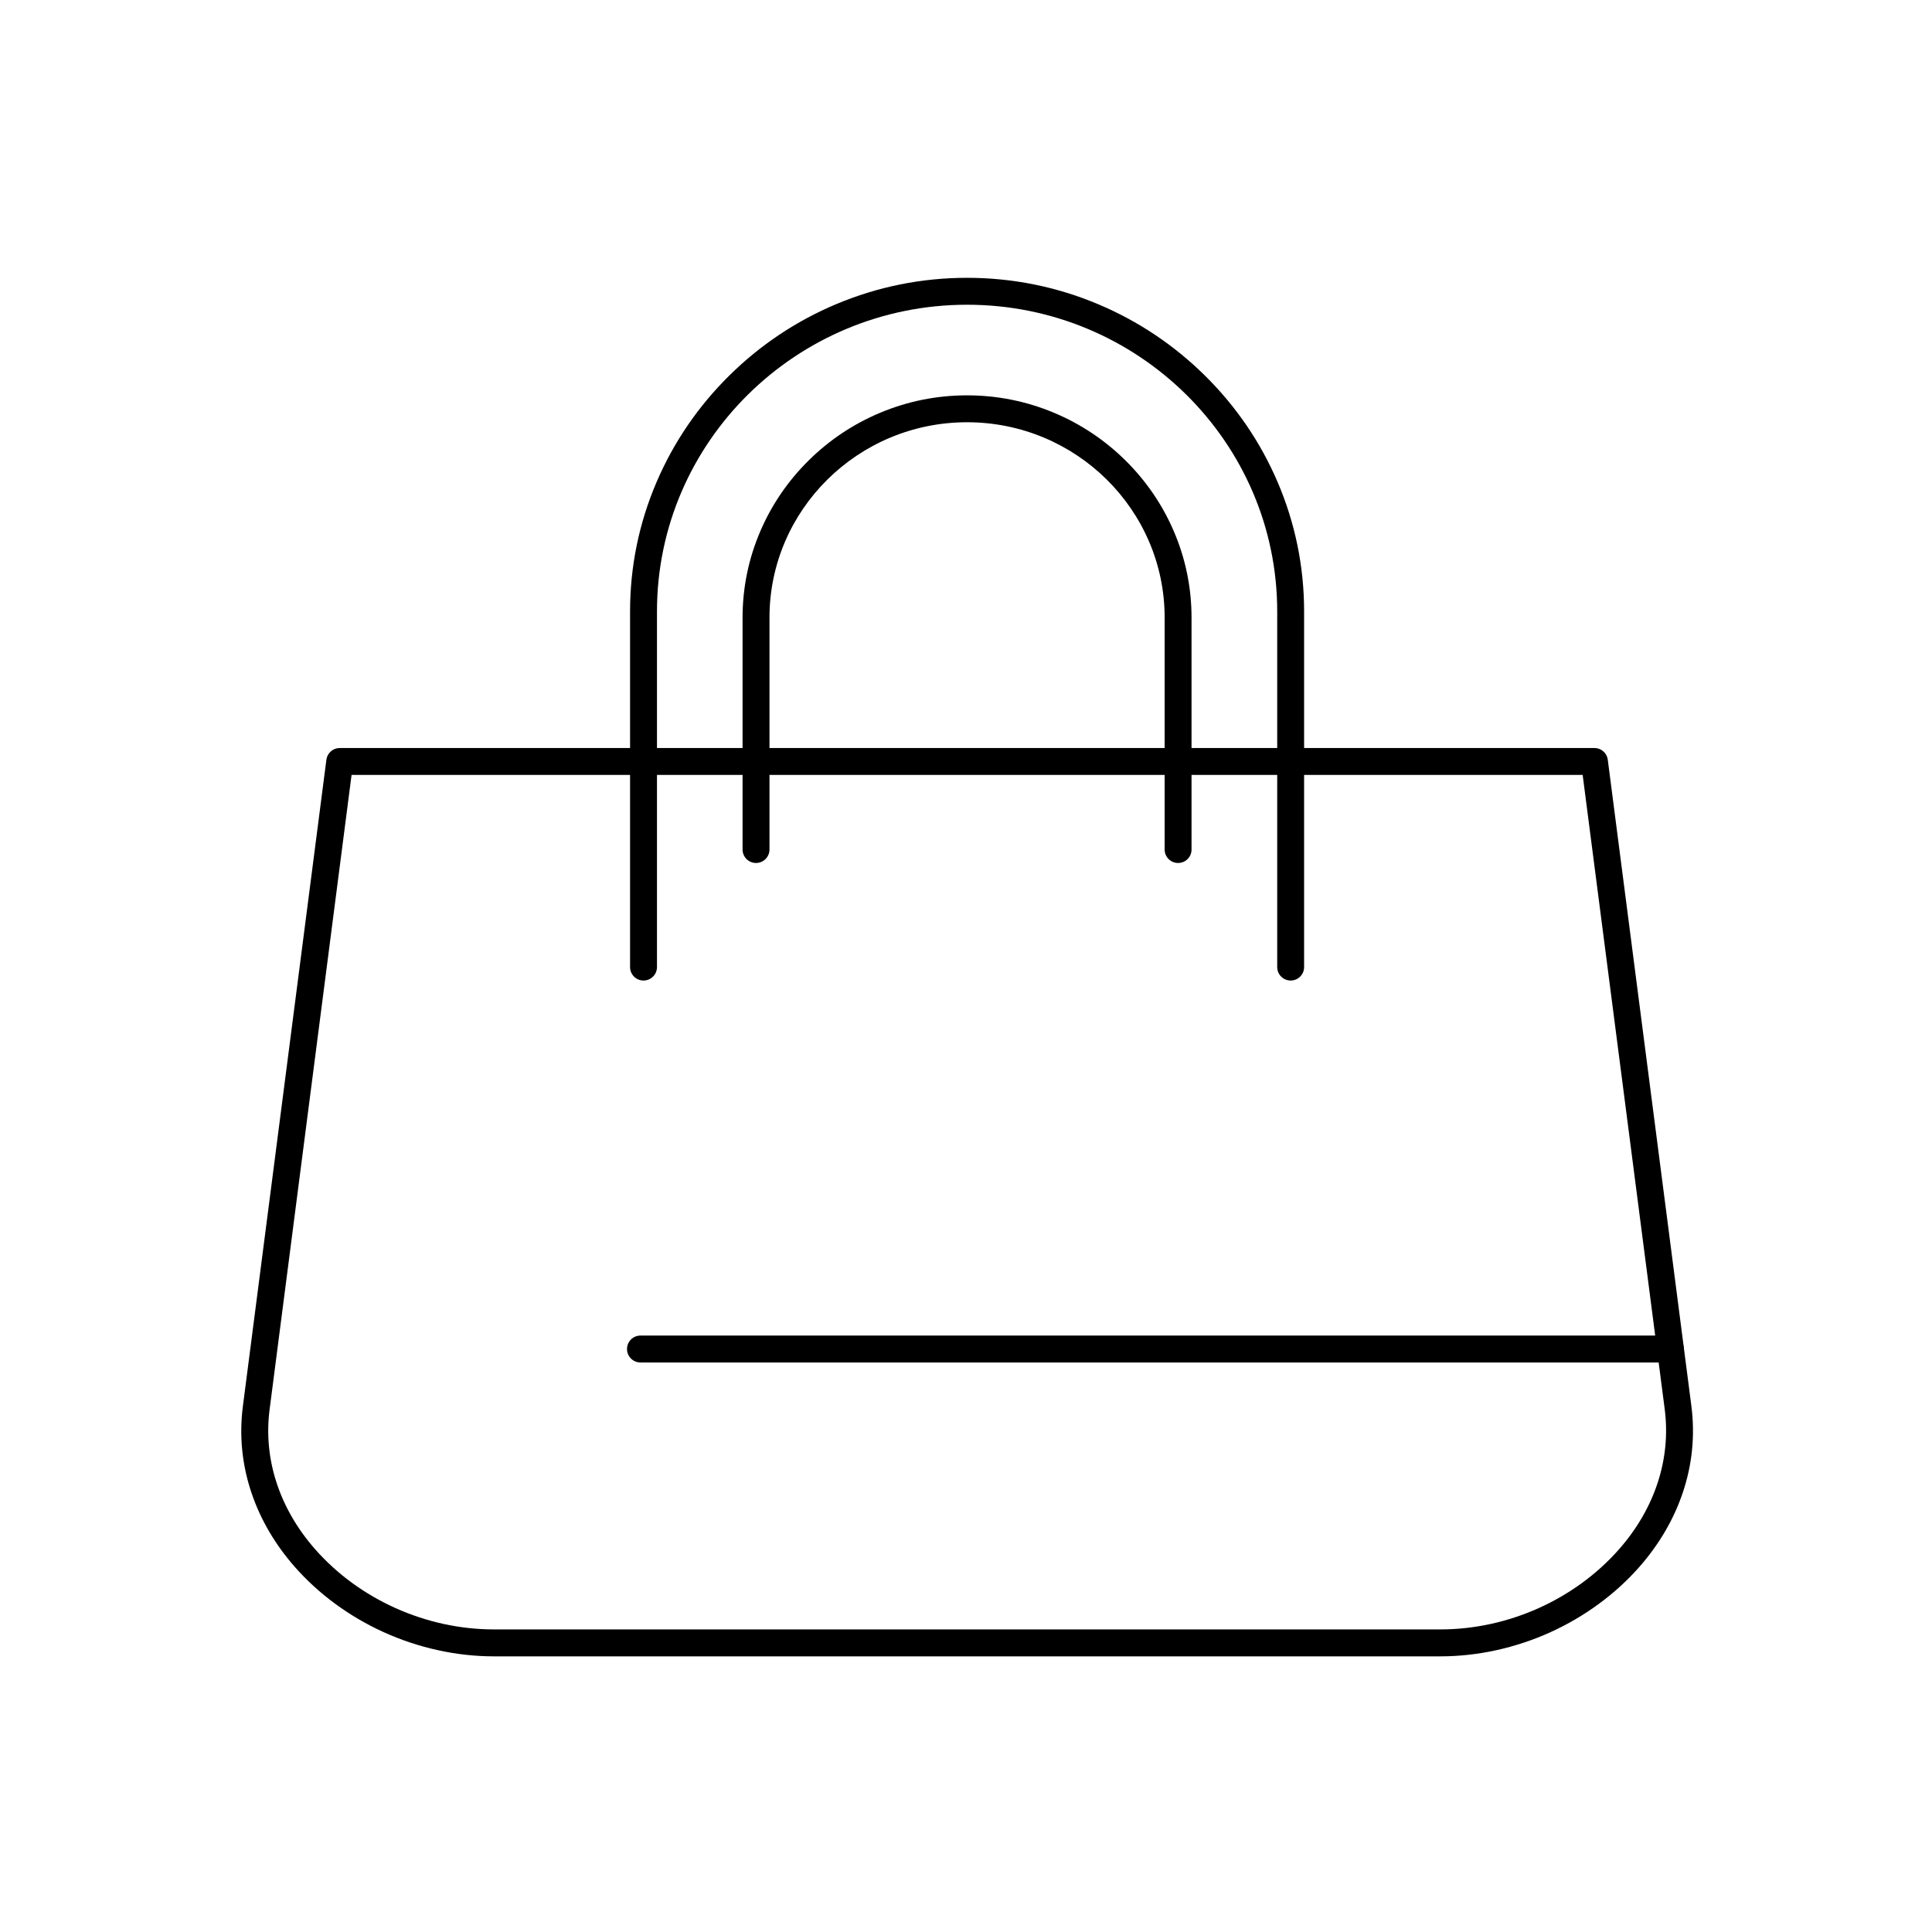
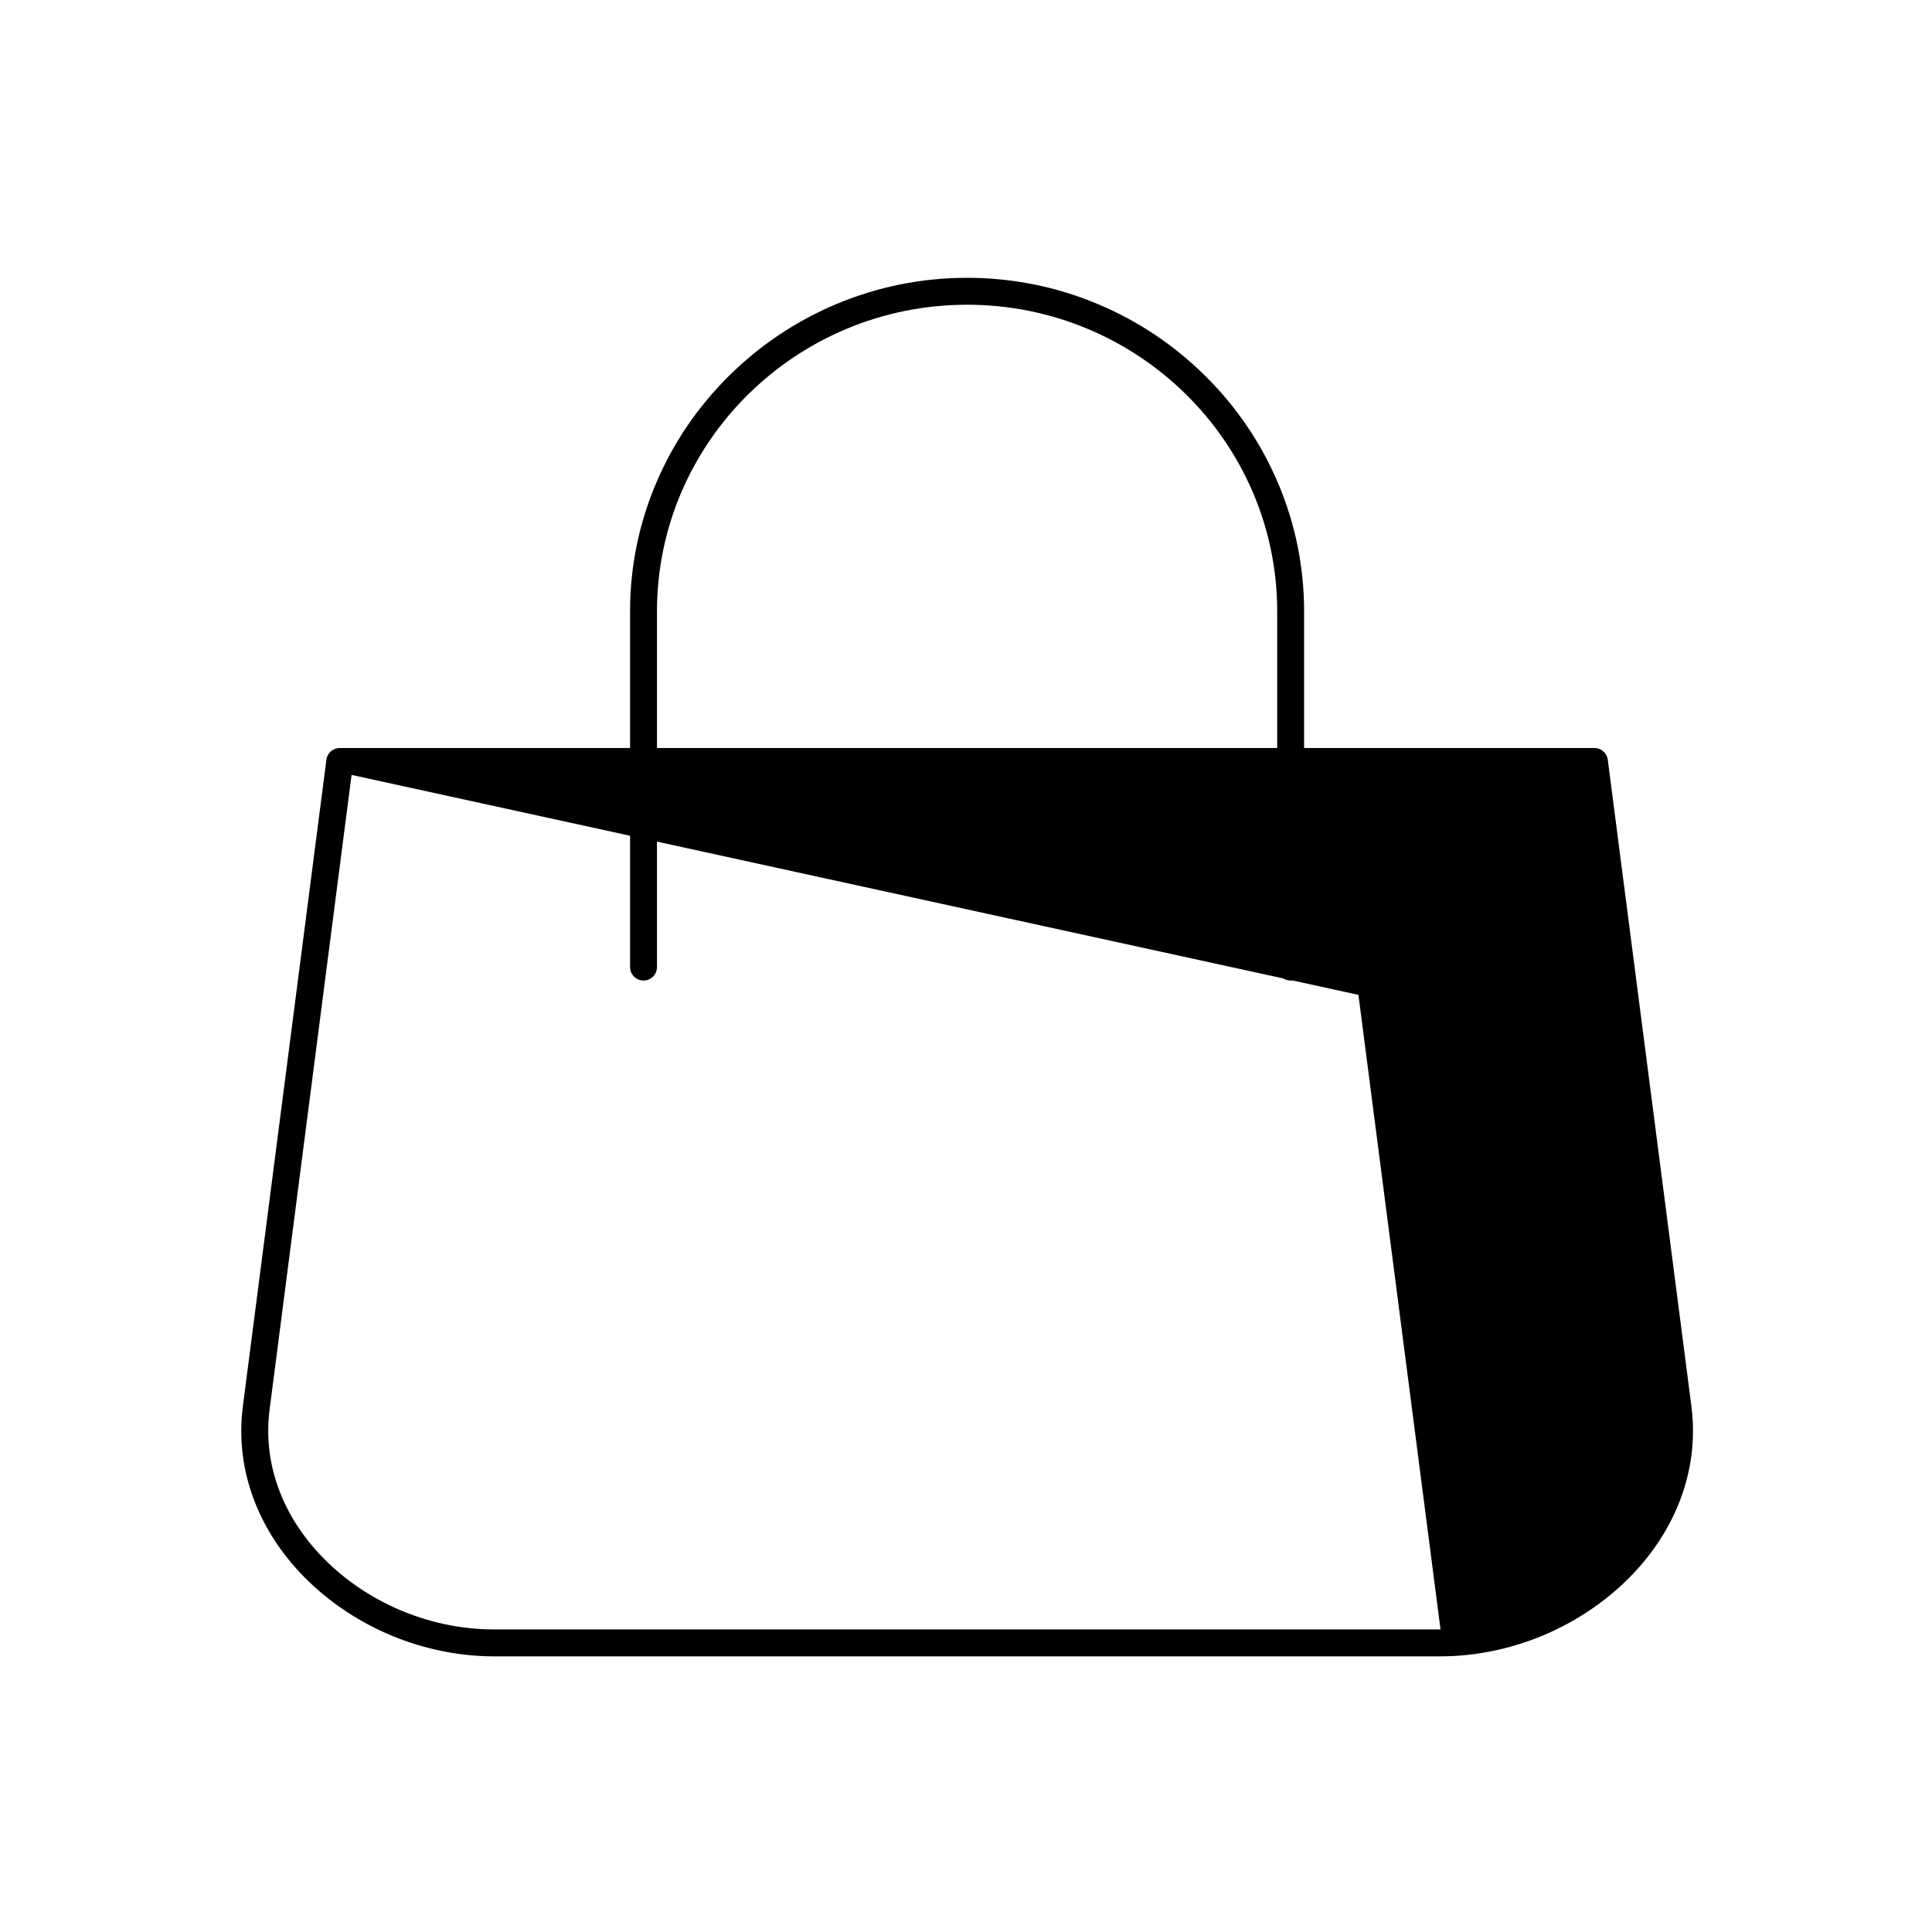
<svg xmlns="http://www.w3.org/2000/svg" fill="#000000" width="800px" height="800px" version="1.1" viewBox="144 144 512 512">
  <g>
-     <path d="m525.75 582.95h-250.87c-9.883 0-19.996-2.227-29.25-6.434-9.078-4.125-17.203-10.098-23.5-17.266-5.219-5.941-9.074-12.52-11.457-19.551-2.543-7.5-3.316-15.266-2.301-23.082l22.125-171.28c0.23-1.777 1.742-3.109 3.535-3.109h332.51c1.793 0 3.305 1.332 3.535 3.109l22.156 171.28c1.004 7.828 0.219 15.598-2.332 23.102-2.394 7.035-6.258 13.617-11.484 19.559-6.297 7.16-14.418 13.121-23.48 17.246-9.234 4.199-19.332 6.422-29.191 6.422zm-288.58-233.59-21.723 168.17c-1.699 13.094 2.578 26.234 12.043 37.008 11.703 13.324 29.418 21.273 47.391 21.273h250.87c17.926 0 35.613-7.941 47.32-21.25 9.488-10.781 13.781-23.934 12.102-37.035l-21.754-168.16z" />
-     <path d="m456.21 372.7c-1.969 0-3.566-1.598-3.566-3.566v-61.461c0-28.547-23.488-51.773-52.363-51.773-28.871 0-52.359 23.227-52.359 51.773v61.461c0 1.969-1.598 3.566-3.566 3.566s-3.566-1.598-3.566-3.566v-61.461c0-7.926 1.582-15.629 4.703-22.895 3.008-7.008 7.309-13.309 12.781-18.723 5.473-5.414 11.832-9.668 18.91-12.641 7.332-3.082 15.105-4.644 23.098-4.644 7.996 0 15.766 1.562 23.098 4.644 7.078 2.973 13.438 7.227 18.91 12.641 5.473 5.414 9.773 11.715 12.781 18.723 3.121 7.266 4.699 14.969 4.699 22.895v61.461c0.012 1.969-1.586 3.566-3.559 3.566z" />
+     <path d="m525.75 582.95h-250.87c-9.883 0-19.996-2.227-29.25-6.434-9.078-4.125-17.203-10.098-23.5-17.266-5.219-5.941-9.074-12.52-11.457-19.551-2.543-7.5-3.316-15.266-2.301-23.082l22.125-171.28c0.23-1.777 1.742-3.109 3.535-3.109h332.51c1.793 0 3.305 1.332 3.535 3.109l22.156 171.28c1.004 7.828 0.219 15.598-2.332 23.102-2.394 7.035-6.258 13.617-11.484 19.559-6.297 7.16-14.418 13.121-23.48 17.246-9.234 4.199-19.332 6.422-29.191 6.422zm-288.58-233.59-21.723 168.17c-1.699 13.094 2.578 26.234 12.043 37.008 11.703 13.324 29.418 21.273 47.391 21.273h250.87l-21.754-168.16z" />
    <path d="m486.04 403.85c-1.969 0-3.566-1.598-3.566-3.566v-94.25c0-44.816-36.867-81.277-82.184-81.277-45.316 0-82.184 36.461-82.184 81.277v94.25c0 1.969-1.598 3.566-3.566 3.566s-3.566-1.598-3.566-3.566v-94.25c0-11.891 2.375-23.449 7.055-34.352 4.516-10.52 10.973-19.973 19.191-28.105 8.215-8.129 17.77-14.516 28.391-18.98 11.008-4.625 22.676-6.973 34.676-6.973 12.004 0 23.676 2.348 34.684 6.973 10.625 4.465 20.176 10.852 28.391 18.98 8.219 8.129 14.672 17.586 19.188 28.105 4.68 10.902 7.051 22.461 7.051 34.352v94.25c0.008 1.969-1.59 3.566-3.559 3.566z" />
-     <path d="m586.68 505.07h-272.95c-1.969 0-3.566-1.594-3.566-3.566 0-1.969 1.598-3.566 3.566-3.566h272.95c1.969 0 3.566 1.594 3.566 3.566 0 1.969-1.598 3.566-3.566 3.566z" />
  </g>
</svg>